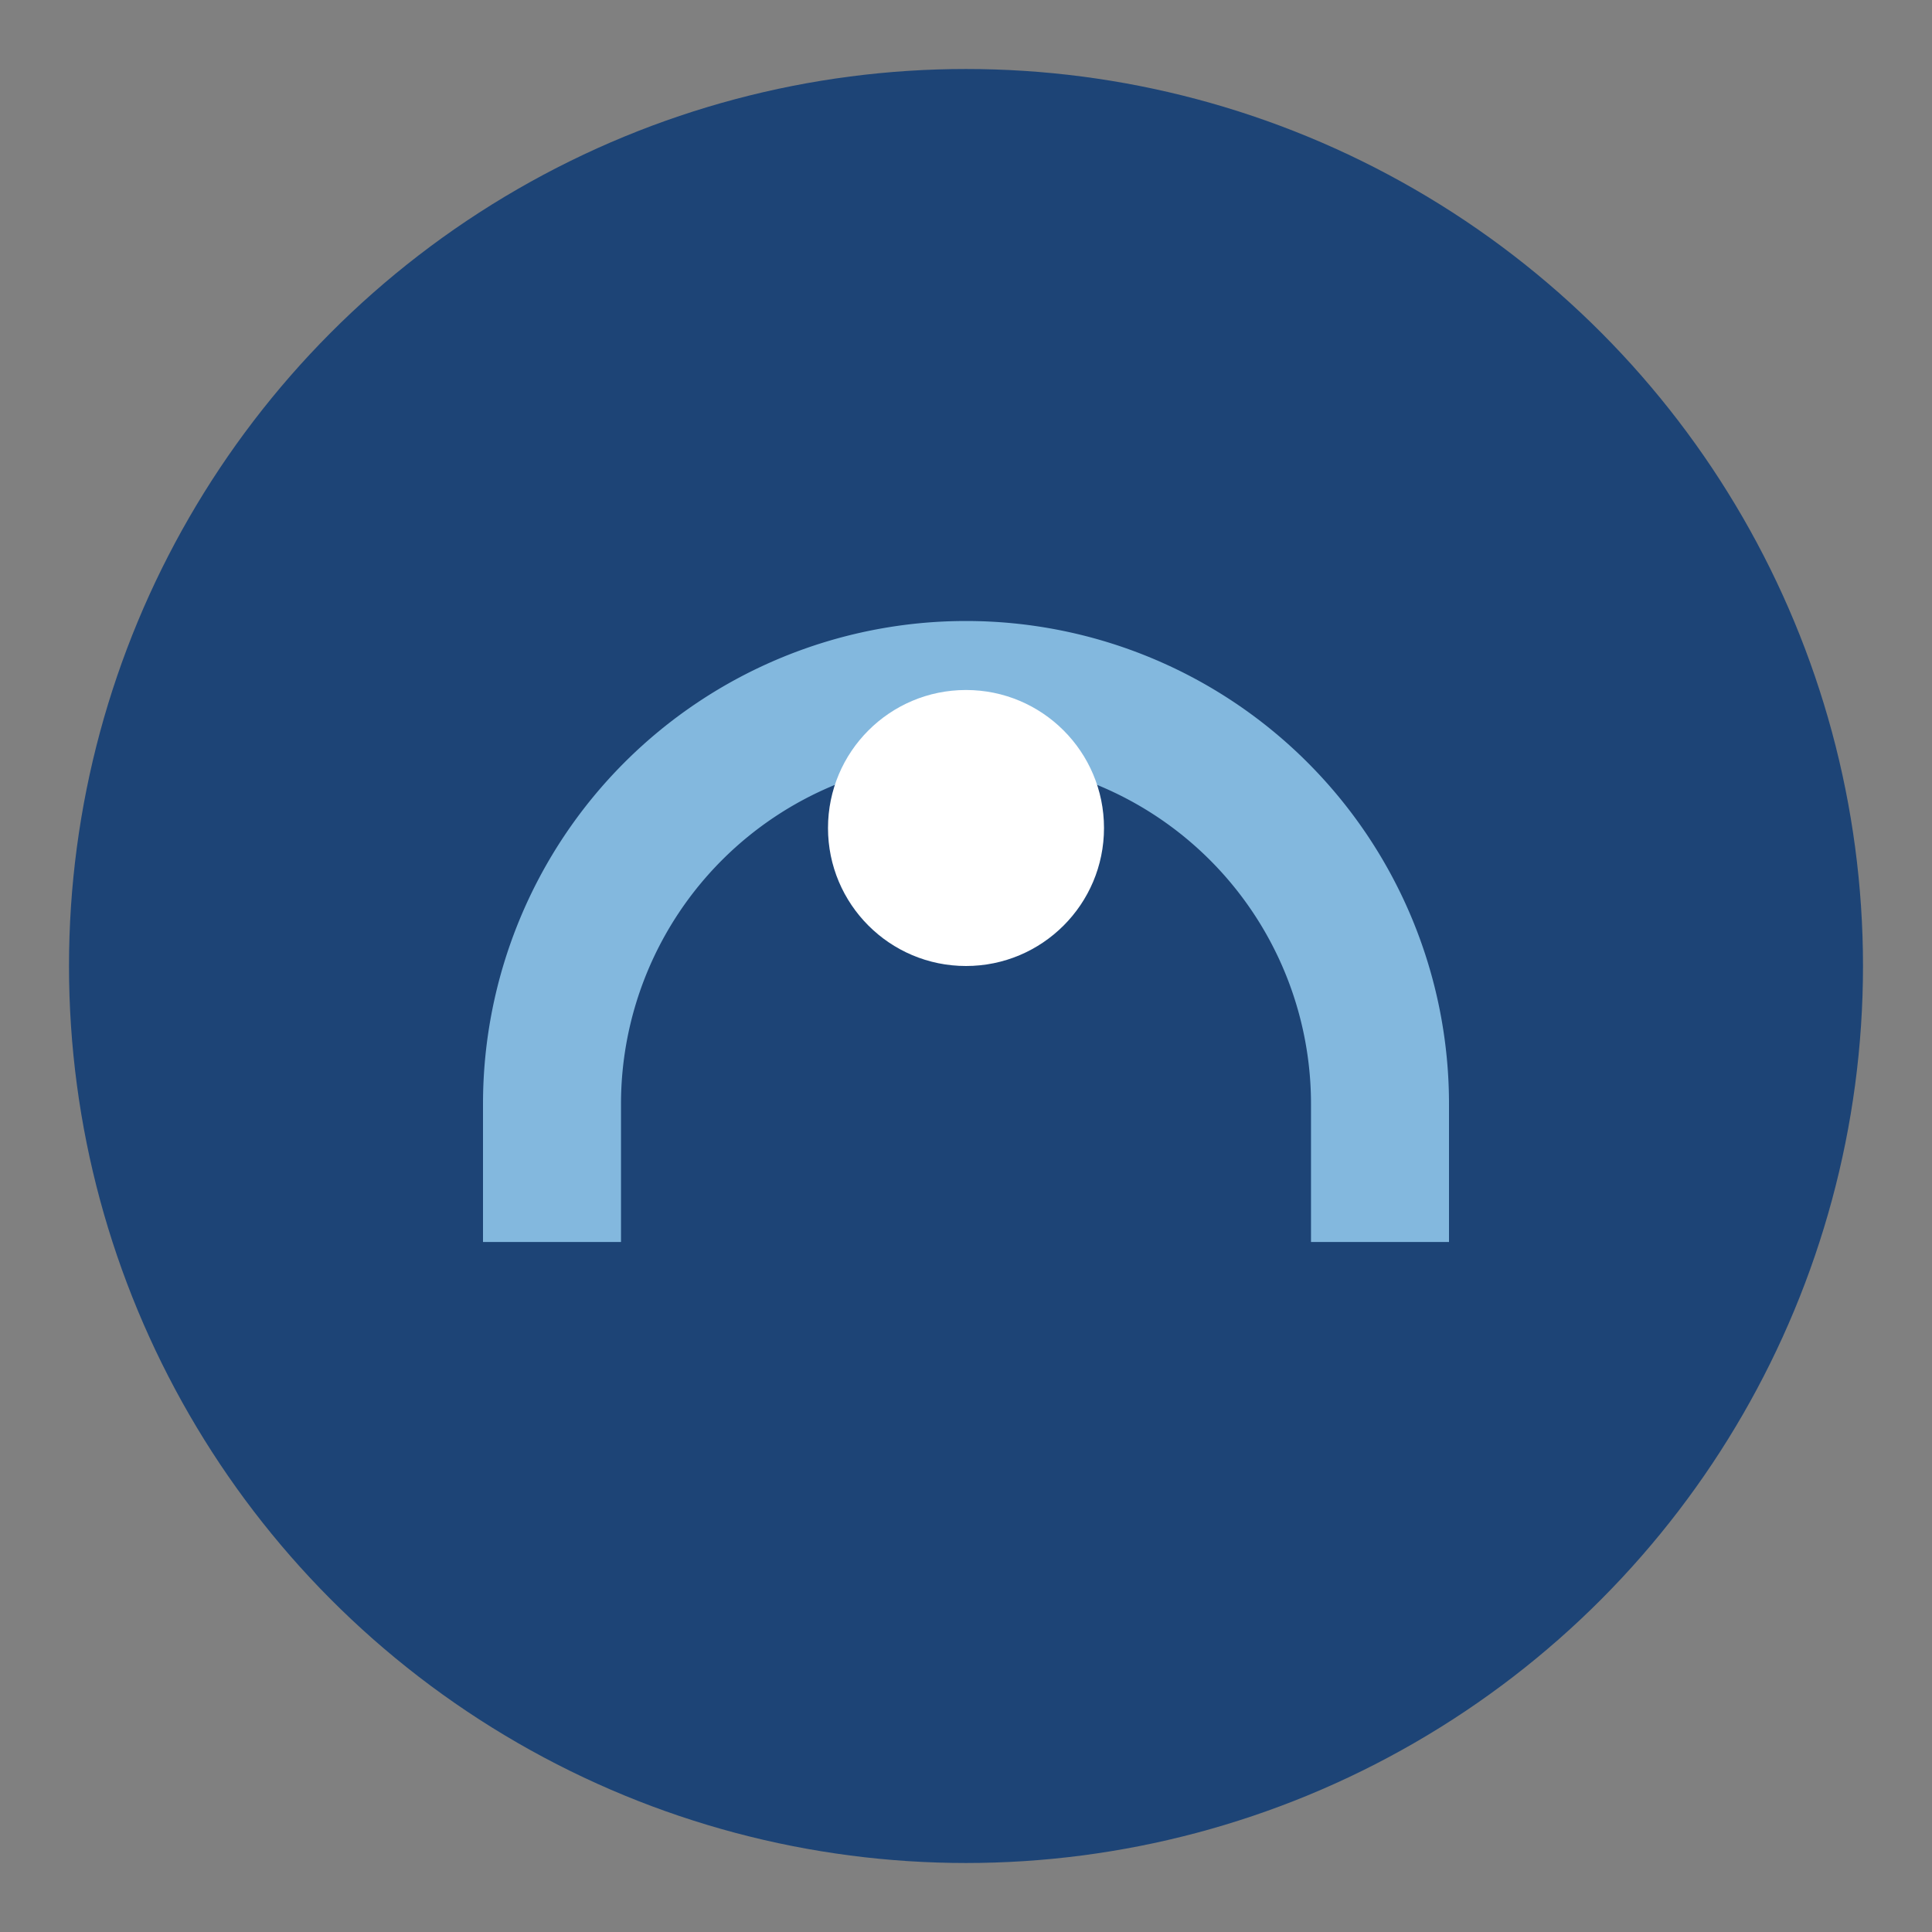
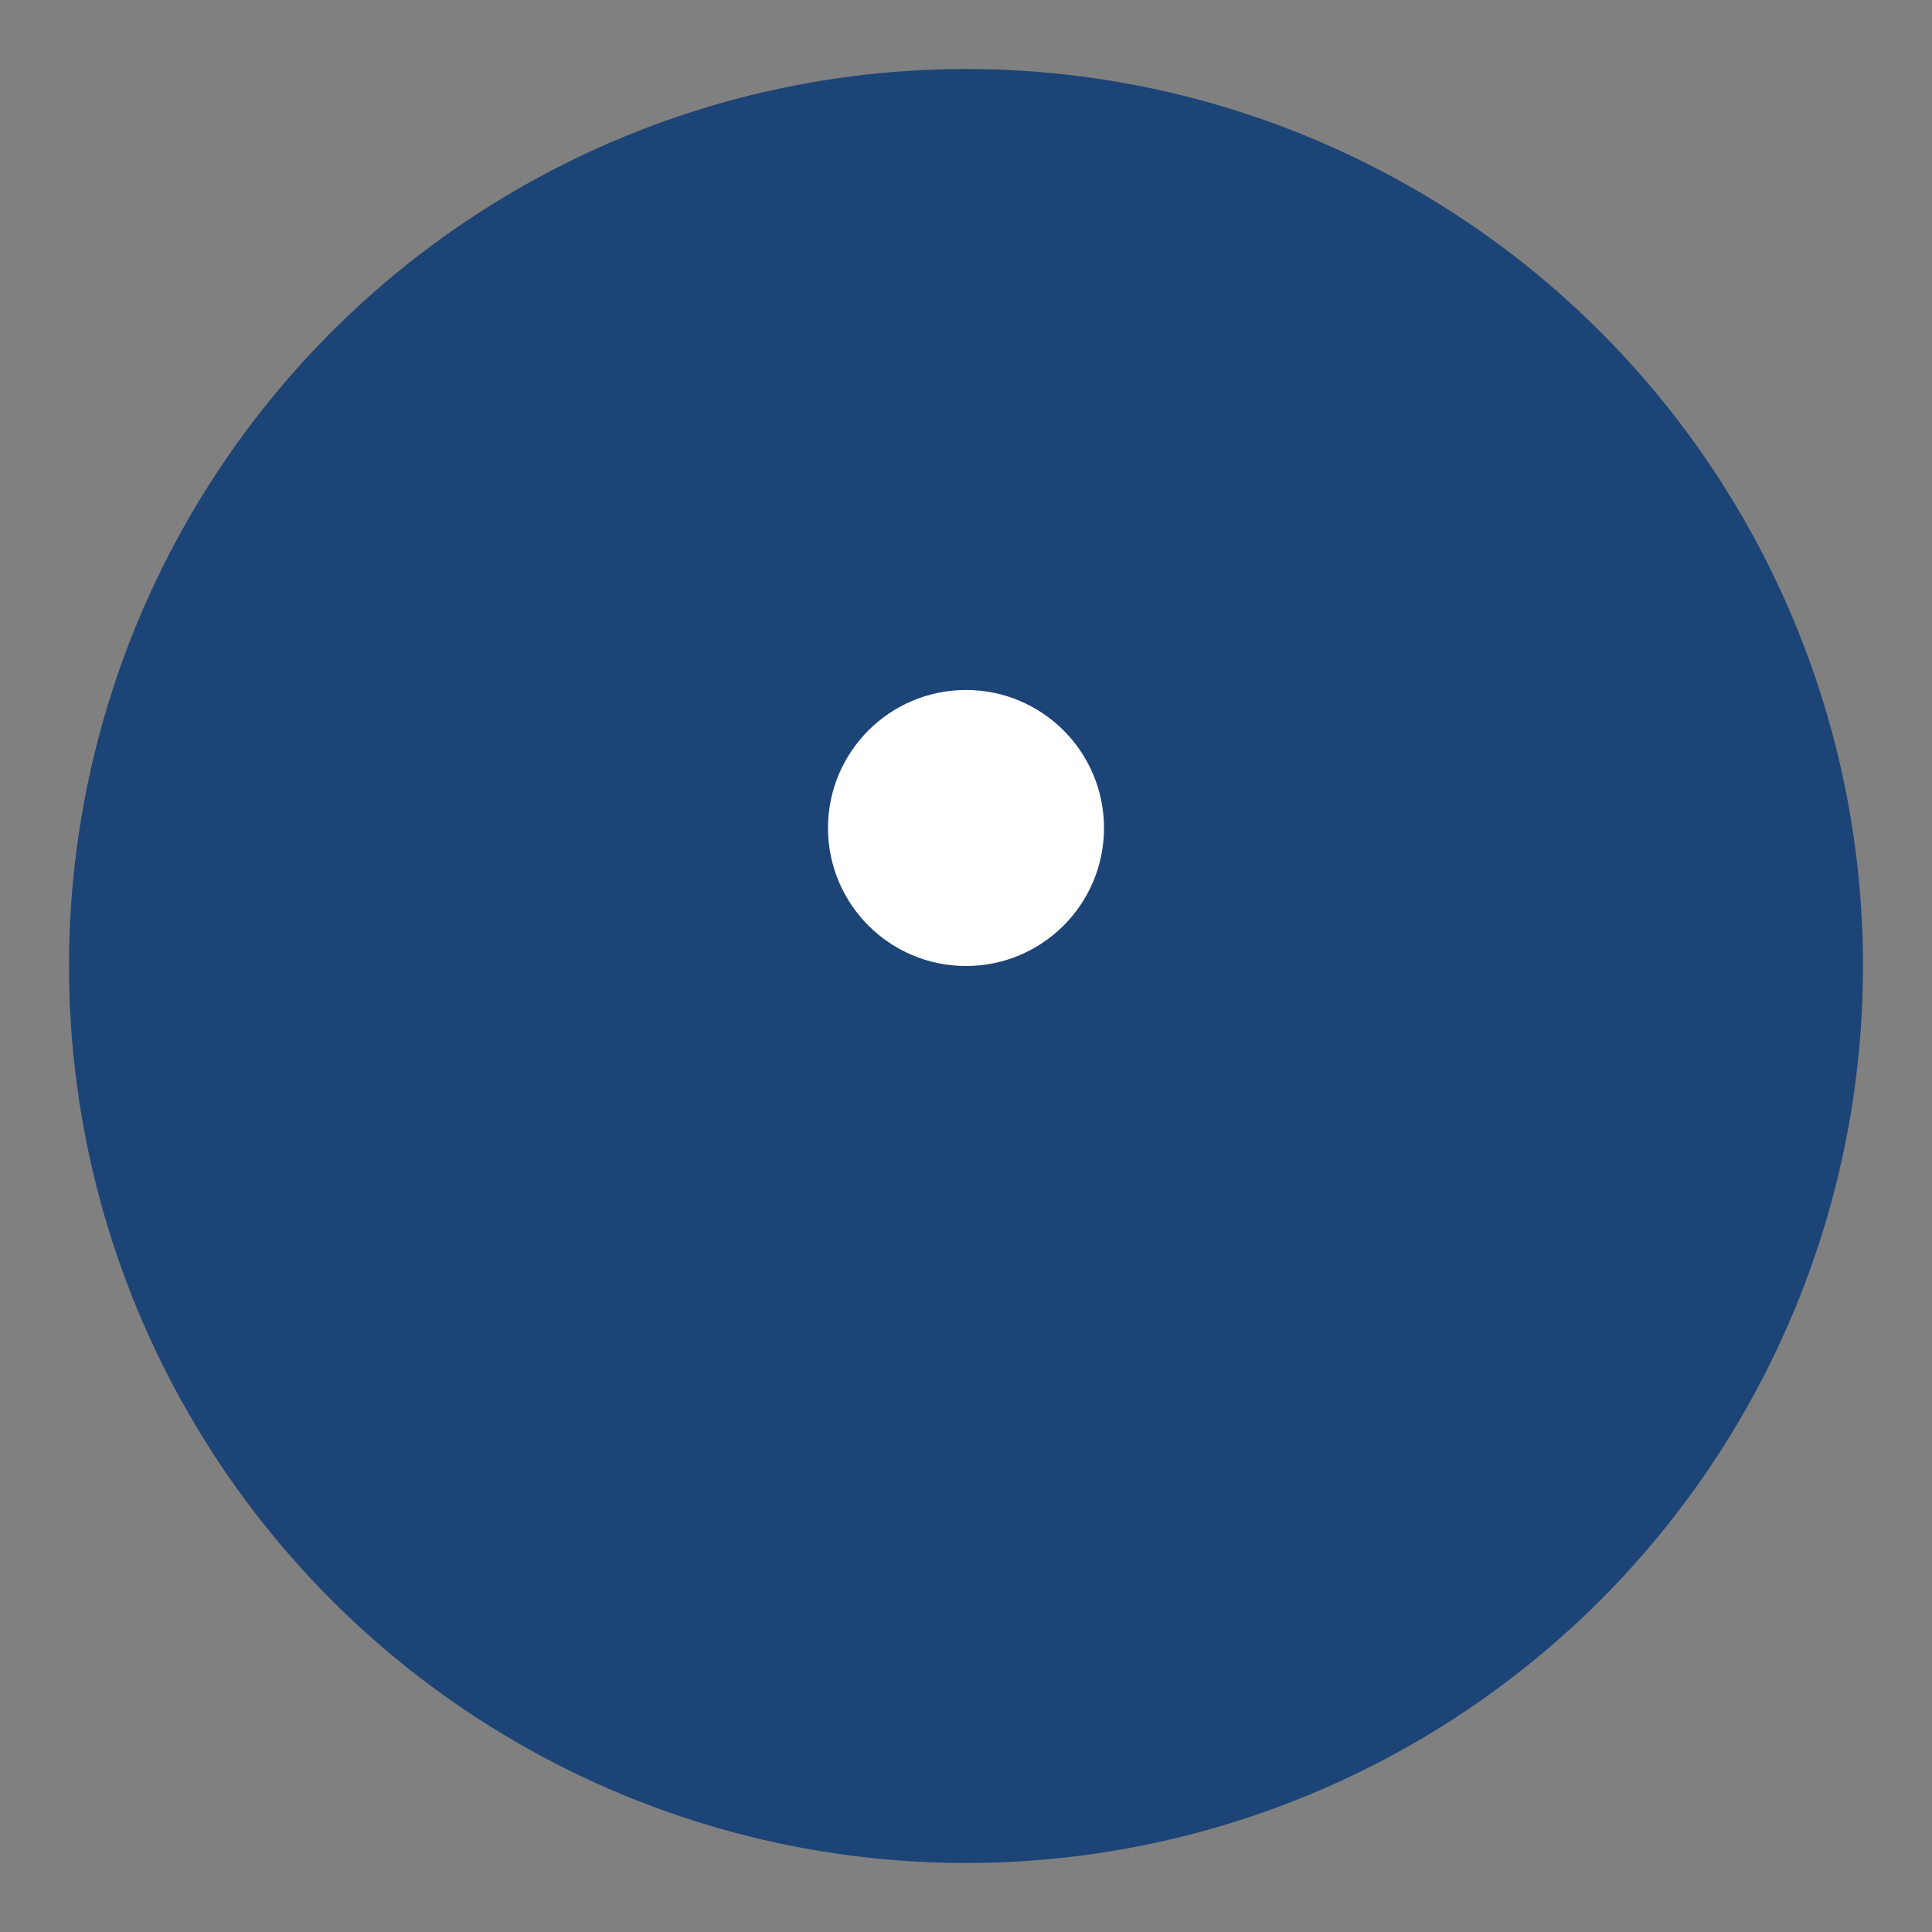
<svg xmlns="http://www.w3.org/2000/svg" width="28" height="28" viewBox="0 0 28 28">
  <rect x="0" y="0" width="28" height="28" fill="#808080" stroke="none" />
  <circle cx="14" cy="14" r="13" fill="#1D4476" />
-   <path d="M8 18v-2a6 6 0 0 1 12 0v2" stroke="#83B8DE" stroke-width="2" fill="none" />
  <circle cx="14" cy="12" r="2" fill="#fff" />
</svg>